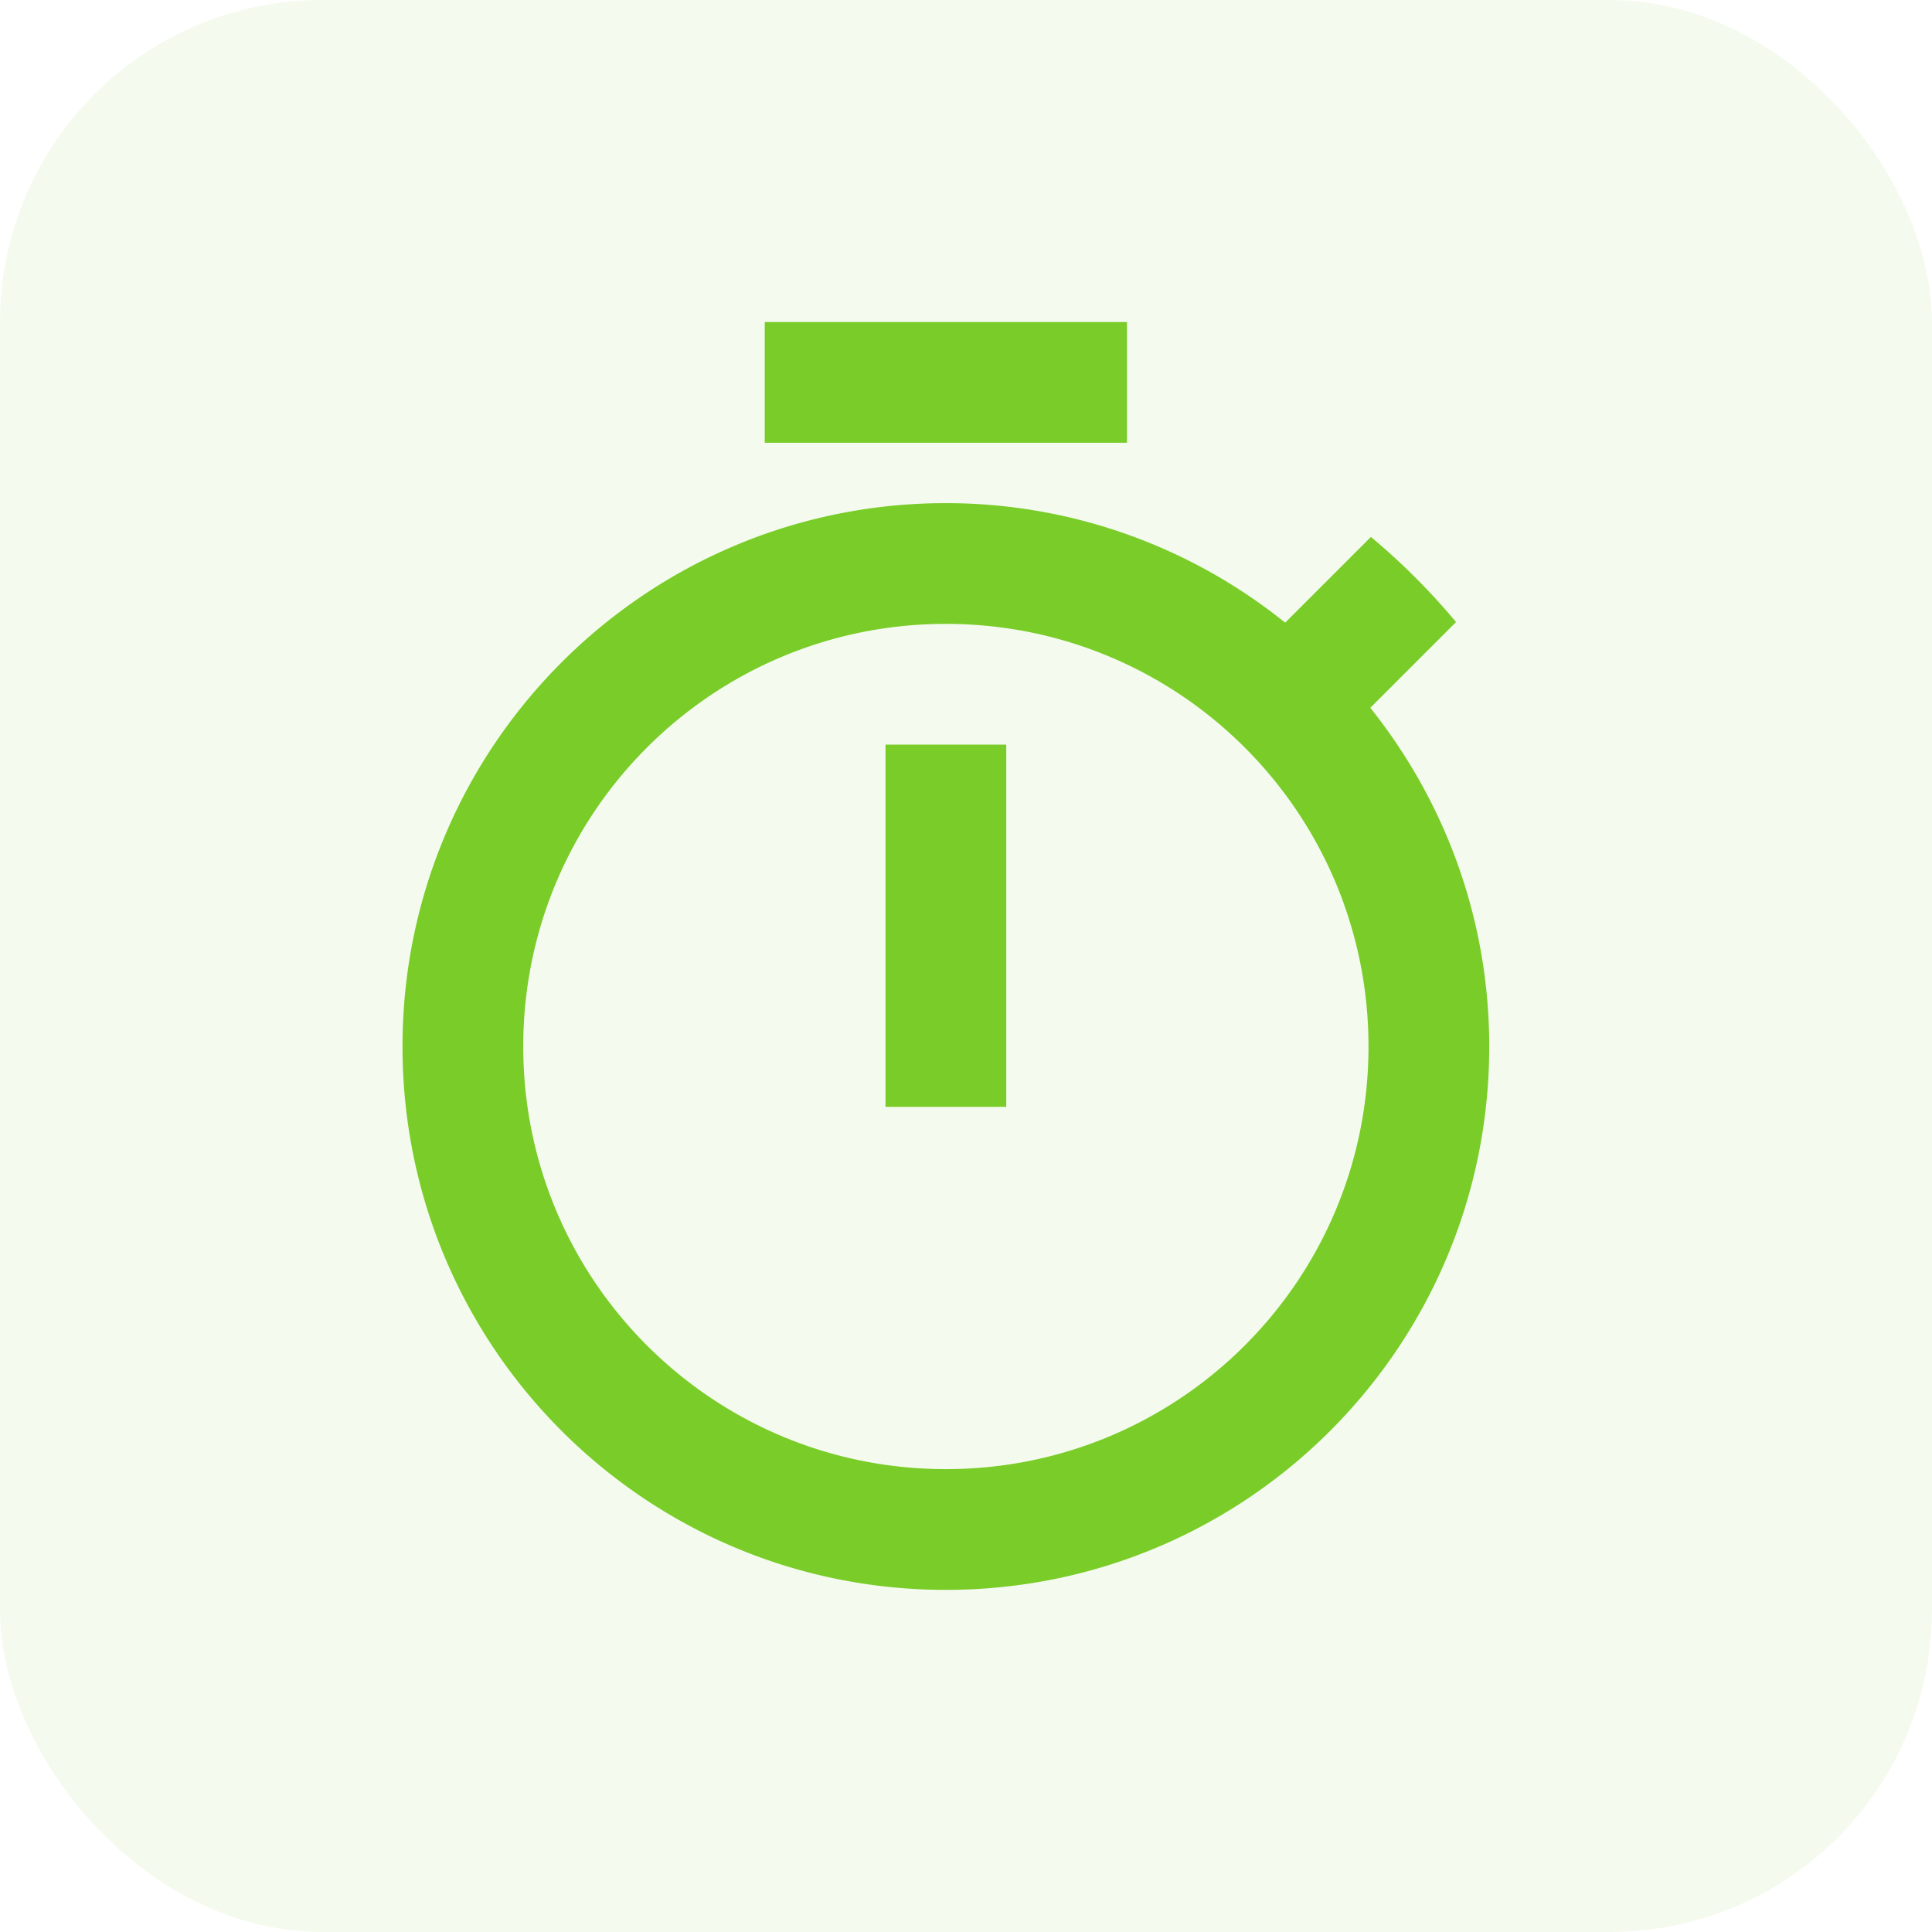
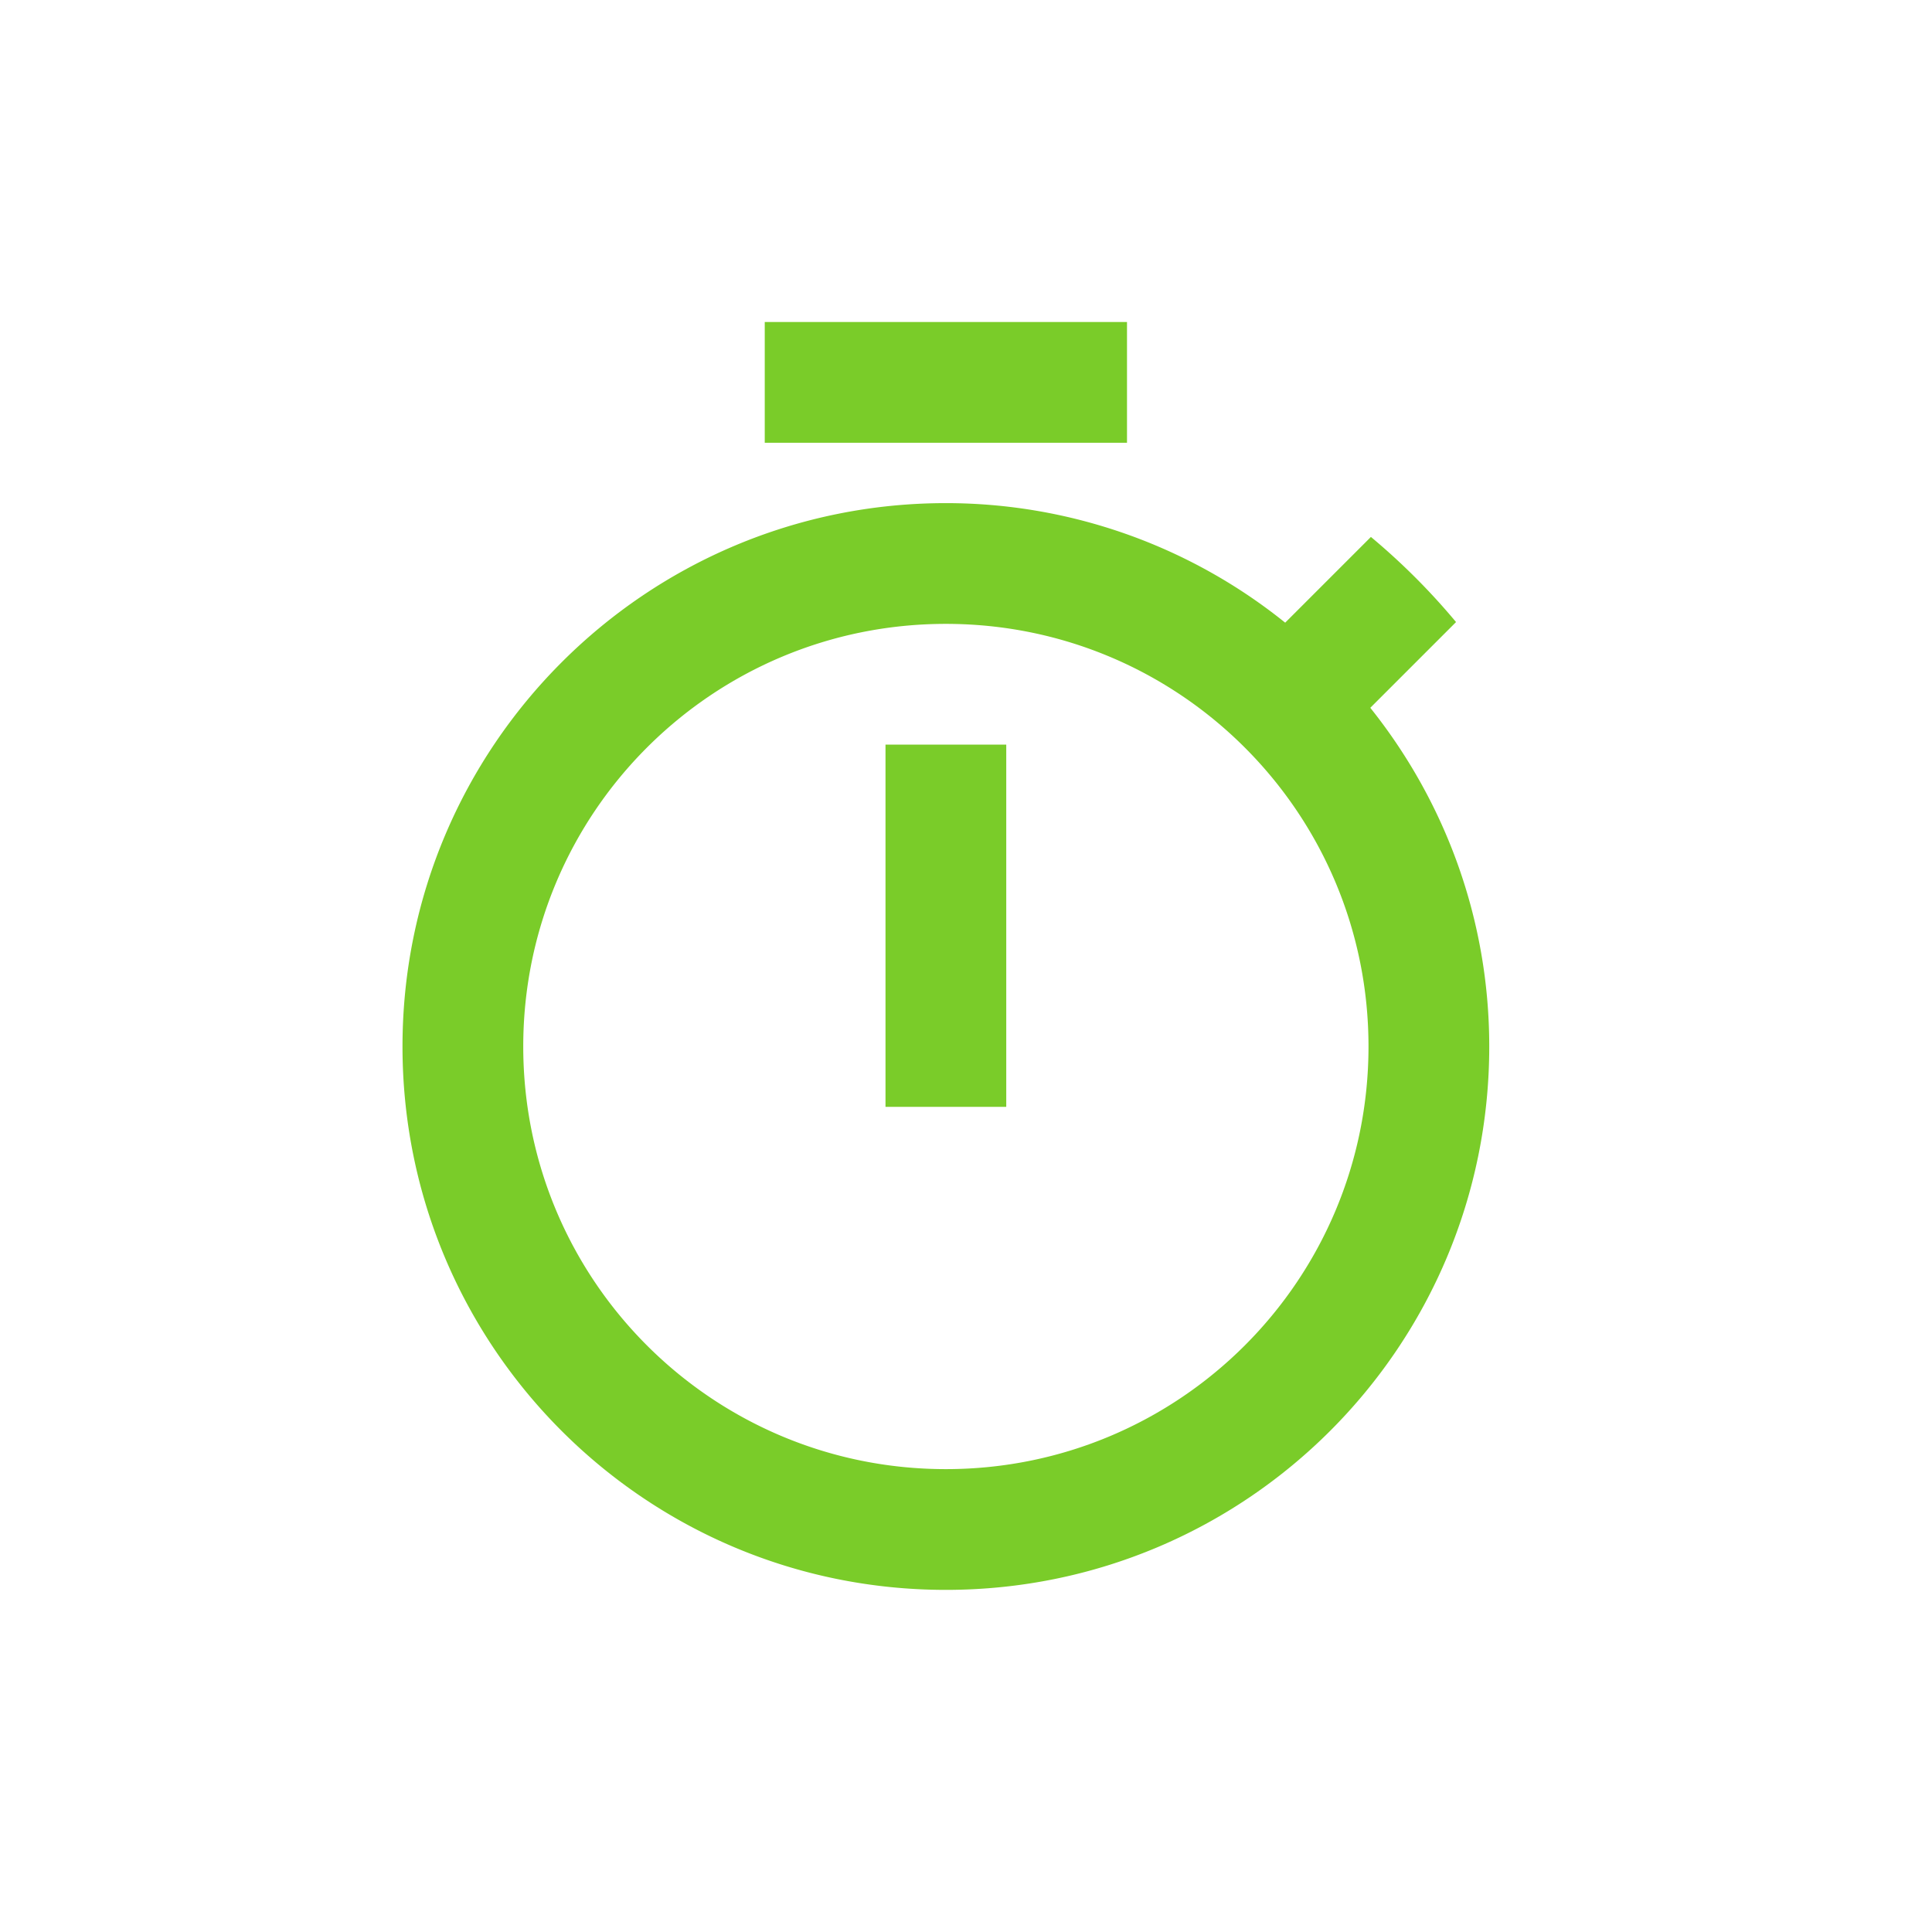
<svg xmlns="http://www.w3.org/2000/svg" width="48" height="48" viewBox="0 0 48 48">
  <g fill="#7ACC29" fill-rule="evenodd">
-     <rect width="48" height="48" fill-opacity=".08" rx="8" />
    <path fill-rule="nonzero" d="M28 8h-9v3h9V8zm-6 19.5h3v-9h-3v9zm12.045-9.915l2.13-2.13a16.573 16.573 0 0 0-2.115-2.115l-2.13 2.13a13.442 13.442 0 0 0-8.43-2.97C16.045 12.5 10 18.545 10 26s6.03 13.5 13.5 13.5S37 33.455 37 26c0-3.18-1.11-6.105-2.955-8.415zM23.5 36.5C17.695 36.5 13 31.805 13 26s4.695-10.5 10.5-10.5S34 20.195 34 26s-4.695 10.5-10.5 10.5z" />
  </g>
</svg>